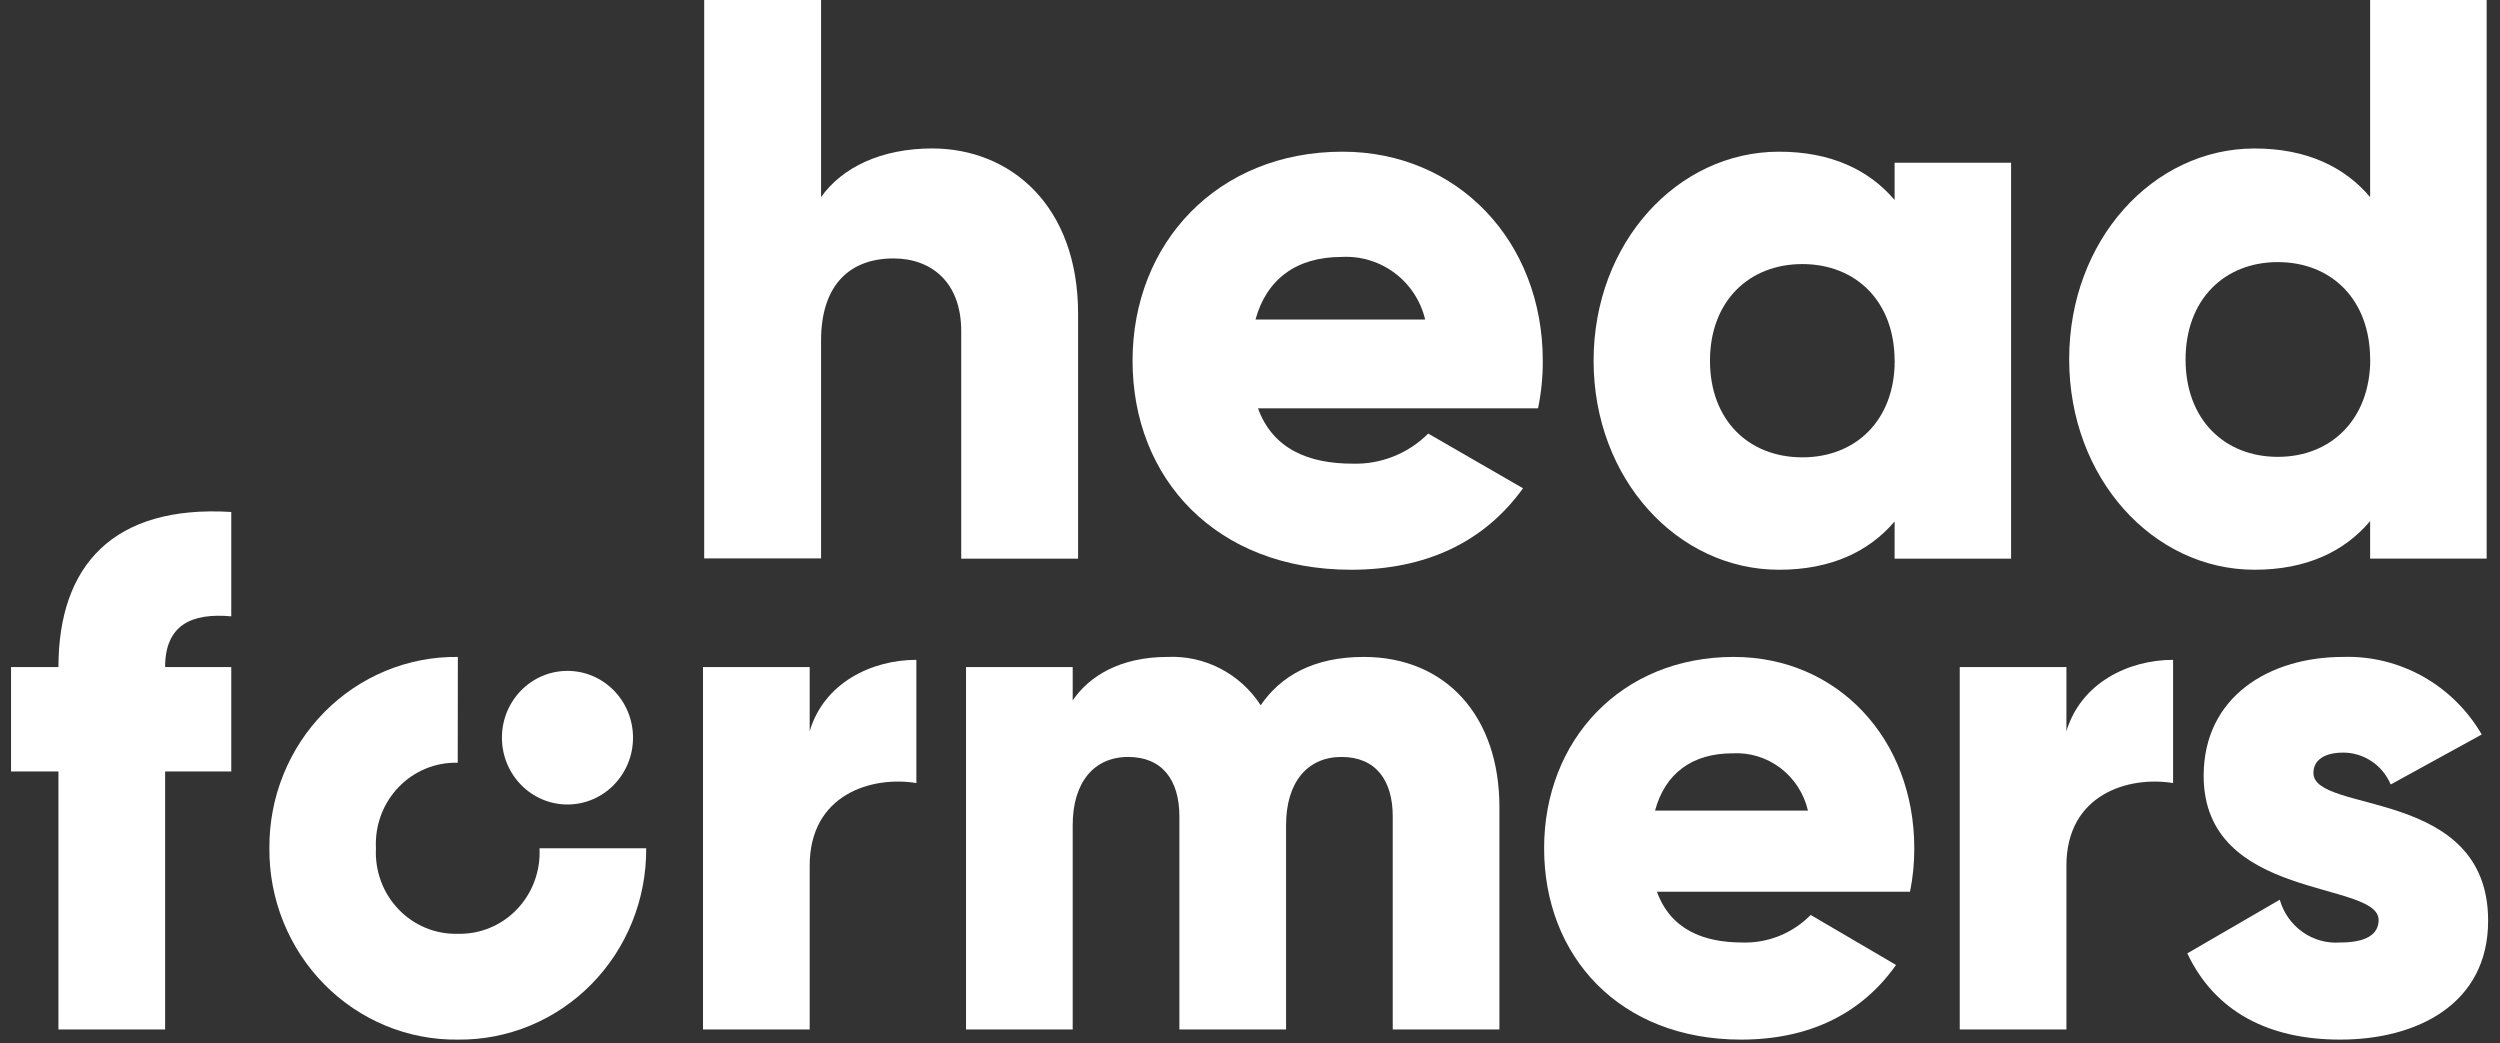
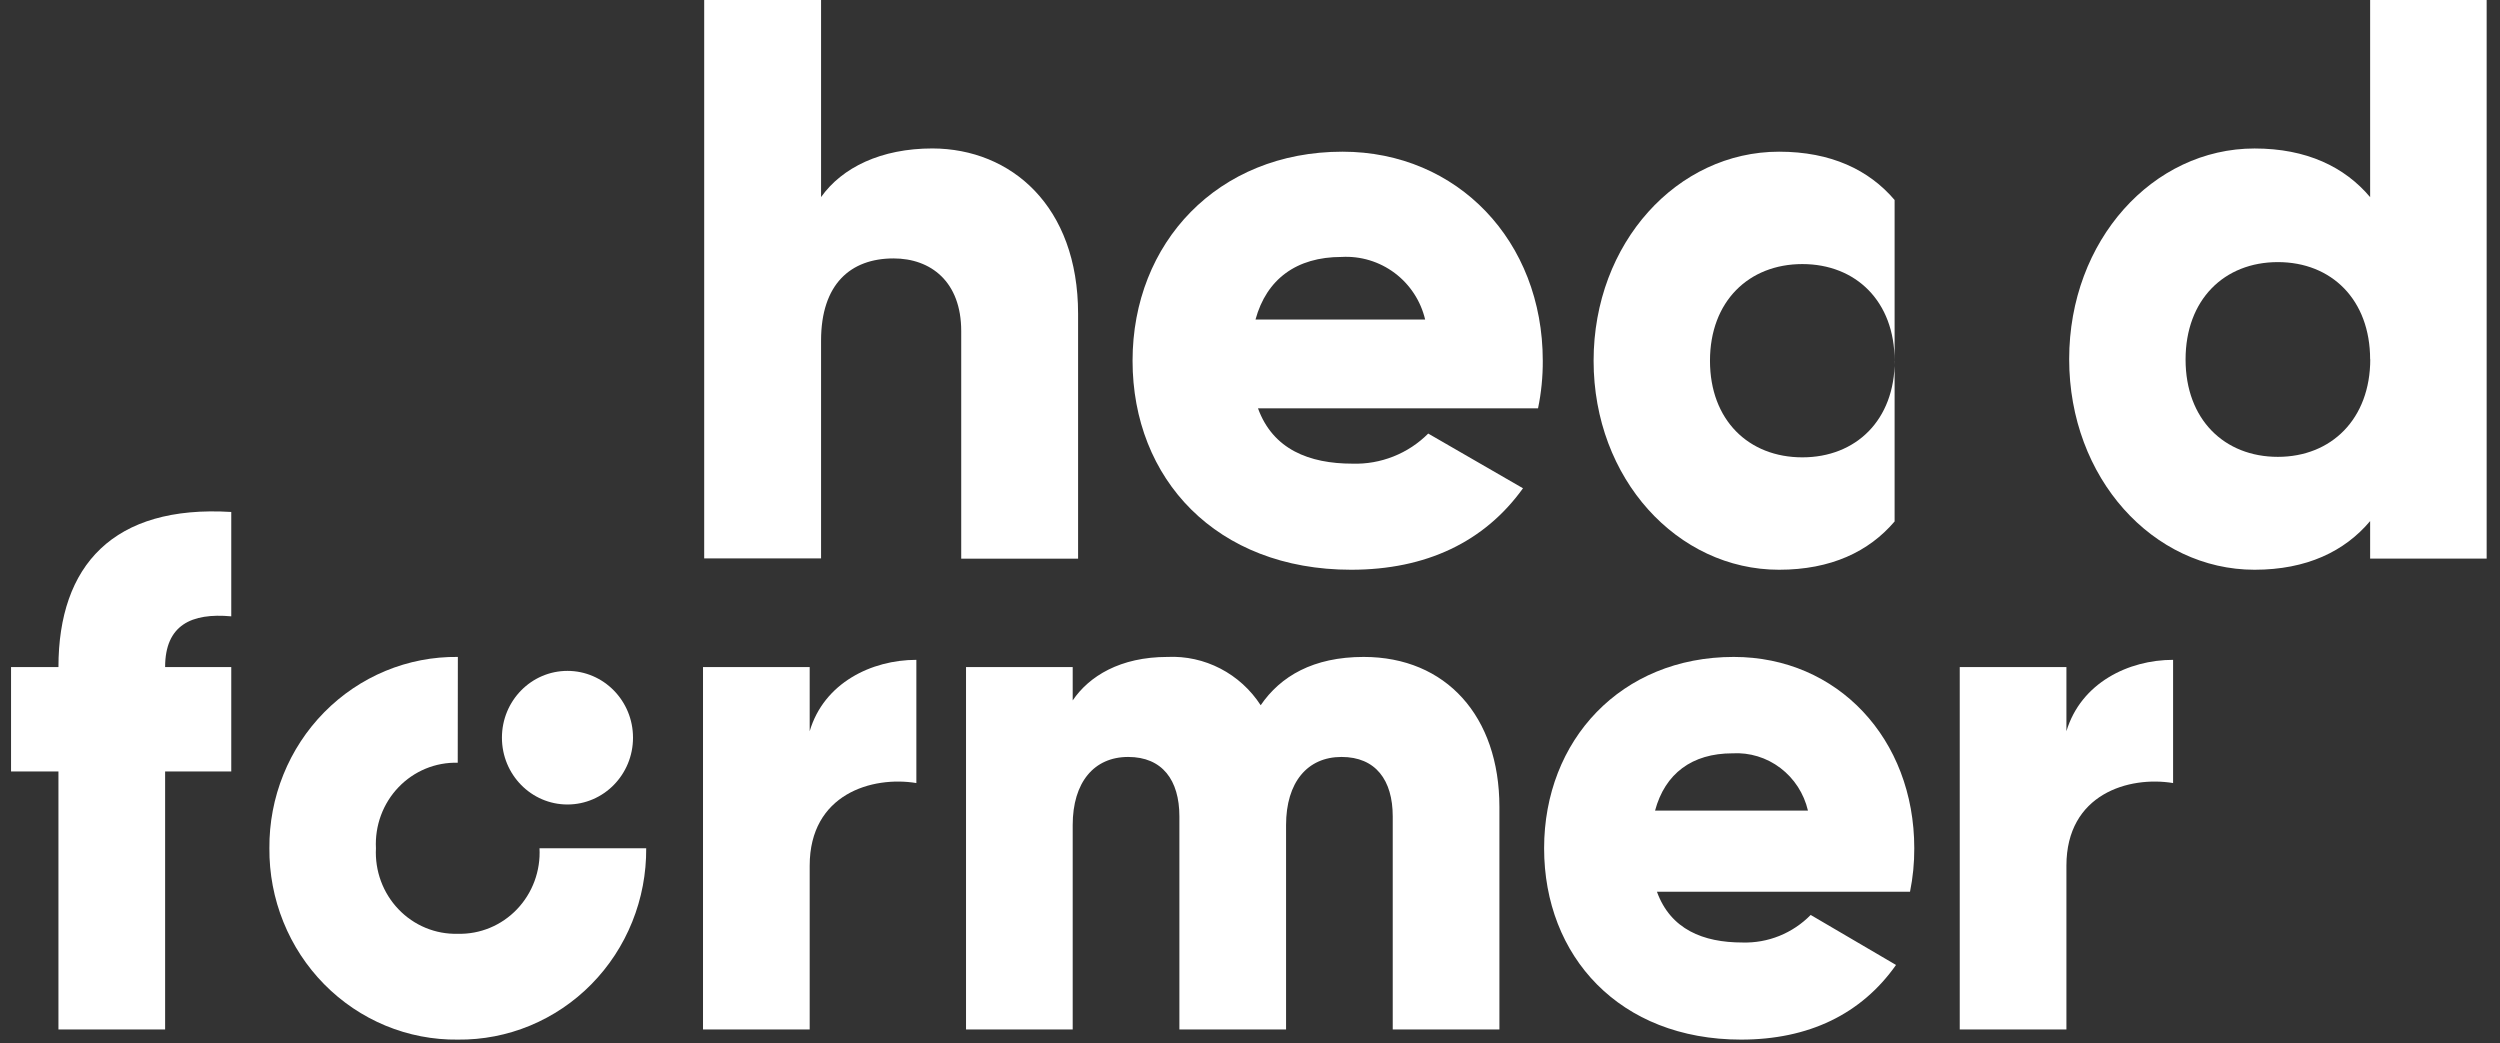
<svg xmlns="http://www.w3.org/2000/svg" width="127" height="53" viewBox="0 0 127 53" fill="none">
  <rect x="0" y="0" width="127" height="53" fill="#333333" stroke="none" />
  <path d="M54.767 15.94V28.379H48.83V16.816C48.83 14.308 47.286 13.128 45.392 13.128C43.212 13.128 41.71 14.43 41.71 17.303V28.367H35.773V0H41.71V10.012C42.779 8.508 44.756 7.541 47.369 7.541C51.365 7.553 54.767 10.468 54.767 15.94Z" fill="white" />
  <path d="M68.709 23.554C69.419 23.576 70.127 23.451 70.788 23.188C71.45 22.925 72.05 22.53 72.554 22.025L77.368 24.804C75.406 27.535 72.439 28.943 68.636 28.943C61.782 28.943 57.534 24.321 57.534 18.327C57.534 12.334 61.86 7.706 68.197 7.706C74.046 7.706 78.373 12.249 78.373 18.327C78.377 19.139 78.297 19.949 78.132 20.744H63.906C64.665 22.829 66.506 23.554 68.709 23.554ZM72.397 16.231C72.173 15.285 71.624 14.448 70.848 13.867C70.071 13.286 69.116 12.998 68.149 13.053C65.862 13.053 64.34 14.182 63.78 16.231H72.397Z" fill="white" />
-   <path d="M102.163 8.267V28.381H96.246V26.49C94.944 28.019 93.015 28.943 90.376 28.943C85.21 28.943 80.955 24.321 80.955 18.327C80.955 12.334 85.21 7.706 90.376 7.706C93.015 7.706 94.944 8.63 96.246 10.159V8.267H102.163ZM96.246 18.327C96.246 15.306 94.275 13.415 91.559 13.415C88.843 13.415 86.867 15.306 86.867 18.327C86.867 21.348 88.837 23.233 91.559 23.233C94.281 23.233 96.251 21.342 96.251 18.327H96.246Z" fill="white" />
+   <path d="M102.163 8.267H96.246V26.49C94.944 28.019 93.015 28.943 90.376 28.943C85.21 28.943 80.955 24.321 80.955 18.327C80.955 12.334 85.21 7.706 90.376 7.706C93.015 7.706 94.944 8.63 96.246 10.159V8.267H102.163ZM96.246 18.327C96.246 15.306 94.275 13.415 91.559 13.415C88.843 13.415 86.867 15.306 86.867 18.327C86.867 21.348 88.837 23.233 91.559 23.233C94.281 23.233 96.251 21.342 96.251 18.327H96.246Z" fill="white" />
  <path d="M126.322 0V28.377H120.403V26.471C119.106 28.012 117.171 28.943 114.531 28.943C109.37 28.943 105.114 24.286 105.114 18.246C105.114 12.207 109.37 7.543 114.531 7.543C117.171 7.543 119.106 8.475 120.403 10.015V0H126.322ZM120.403 18.265C120.403 15.22 118.438 13.315 115.715 13.315C112.992 13.315 111.027 15.22 111.027 18.265C111.027 21.309 112.998 23.208 115.715 23.208C118.432 23.208 120.409 21.284 120.409 18.246L120.403 18.265Z" fill="white" />
  <path d="M8.388 33.887H11.748V39.189H8.388V52.296H2.969V39.189H0.561V33.887H2.969C2.969 28.733 5.751 25.64 11.748 26.008V31.31C9.725 31.126 8.388 31.752 8.388 33.887Z" fill="white" />
  <path d="M23.253 38.747C22.694 38.732 22.138 38.835 21.62 39.049C21.102 39.264 20.633 39.585 20.243 39.993C19.852 40.401 19.549 40.887 19.352 41.42C19.155 41.954 19.069 42.523 19.098 43.092C19.069 43.661 19.155 44.23 19.352 44.763C19.549 45.296 19.852 45.782 20.243 46.19C20.633 46.599 21.102 46.92 21.62 47.134C22.138 47.349 22.694 47.452 23.253 47.436C23.812 47.452 24.367 47.349 24.886 47.134C25.404 46.92 25.872 46.599 26.263 46.19C26.653 45.782 26.956 45.296 27.153 44.763C27.35 44.23 27.437 43.661 27.407 43.092L32.827 43.092C32.836 44.374 32.595 45.645 32.117 46.83C31.64 48.016 30.935 49.093 30.044 49.998C29.153 50.903 28.094 51.618 26.929 52.101C25.764 52.584 24.517 52.826 23.259 52.812C22.001 52.827 20.752 52.586 19.586 52.103C18.421 51.62 17.361 50.905 16.47 50C15.578 49.095 14.873 48.018 14.395 46.832C13.916 45.645 13.675 44.374 13.685 43.092C13.675 41.809 13.916 40.538 14.395 39.352C14.873 38.166 15.578 37.089 16.47 36.184C17.361 35.279 18.421 34.564 19.586 34.081C20.752 33.598 22.001 33.357 23.259 33.372L23.253 38.747Z" fill="white" />
  <path d="M46.551 33.52V39.779C44.311 39.41 41.132 40.331 41.132 43.976V52.297H35.713V33.888H41.132V37.146C41.855 34.692 44.275 33.52 46.551 33.52Z" fill="white" />
  <path d="M76.17 40.993V52.296H70.751V41.472C70.751 39.631 69.884 38.453 68.15 38.453C66.415 38.453 65.332 39.741 65.332 41.914V52.296H59.913V41.472C59.913 39.631 59.045 38.453 57.311 38.453C55.577 38.453 54.493 39.741 54.493 41.914V52.296H49.074V33.887H54.493V35.581C55.324 34.354 56.902 33.372 59.31 33.372C60.24 33.329 61.165 33.533 61.994 33.963C62.824 34.393 63.53 35.035 64.043 35.826C65.049 34.354 66.711 33.372 69.276 33.372C73.46 33.372 76.17 36.391 76.17 40.993Z" fill="white" />
  <path d="M88.514 47.879C89.156 47.898 89.794 47.785 90.391 47.544C90.987 47.303 91.529 46.941 91.983 46.479L96.318 49.02C94.554 51.523 91.874 52.812 88.448 52.812C82.27 52.812 78.441 48.578 78.441 43.092C78.441 37.606 82.343 33.372 88.075 33.372C93.35 33.372 97.245 37.533 97.245 43.092C97.249 43.834 97.176 44.575 97.029 45.301H84.173C84.866 47.216 86.528 47.879 88.514 47.879ZM91.844 41.178C91.641 40.311 91.145 39.546 90.444 39.014C89.743 38.482 88.881 38.219 88.009 38.269C85.95 38.269 84.583 39.3 84.077 41.178H91.844Z" fill="white" />
  <path d="M110.393 33.52V39.779C108.153 39.41 104.974 40.331 104.974 43.976V52.297H99.555V33.888H104.974V37.146C105.714 34.692 108.123 33.52 110.393 33.52Z" fill="white" />
-   <path d="M126.397 46.774C126.397 51.008 122.785 52.812 118.883 52.812C115.27 52.812 112.524 51.413 111.115 48.431L115.812 45.706C116.002 46.372 116.411 46.951 116.97 47.347C117.529 47.742 118.204 47.93 118.883 47.879C120.183 47.879 120.834 47.474 120.834 46.737C120.834 44.712 111.946 45.78 111.946 39.41C111.946 35.397 115.27 33.372 119.027 33.372C120.44 33.327 121.838 33.669 123.077 34.362C124.316 35.055 125.351 36.073 126.072 37.312L121.448 39.852C121.245 39.372 120.91 38.962 120.482 38.675C120.054 38.387 119.552 38.233 119.039 38.232C118.1 38.232 117.522 38.6 117.522 39.263C117.51 41.362 126.397 39.963 126.397 46.774Z" fill="white" />
  <path d="M28.827 40.868C30.666 40.868 32.157 39.349 32.157 37.474C32.157 35.6 30.666 34.081 28.827 34.081C26.988 34.081 25.498 35.6 25.498 37.474C25.498 39.349 26.988 40.868 28.827 40.868Z" fill="white" />
</svg>